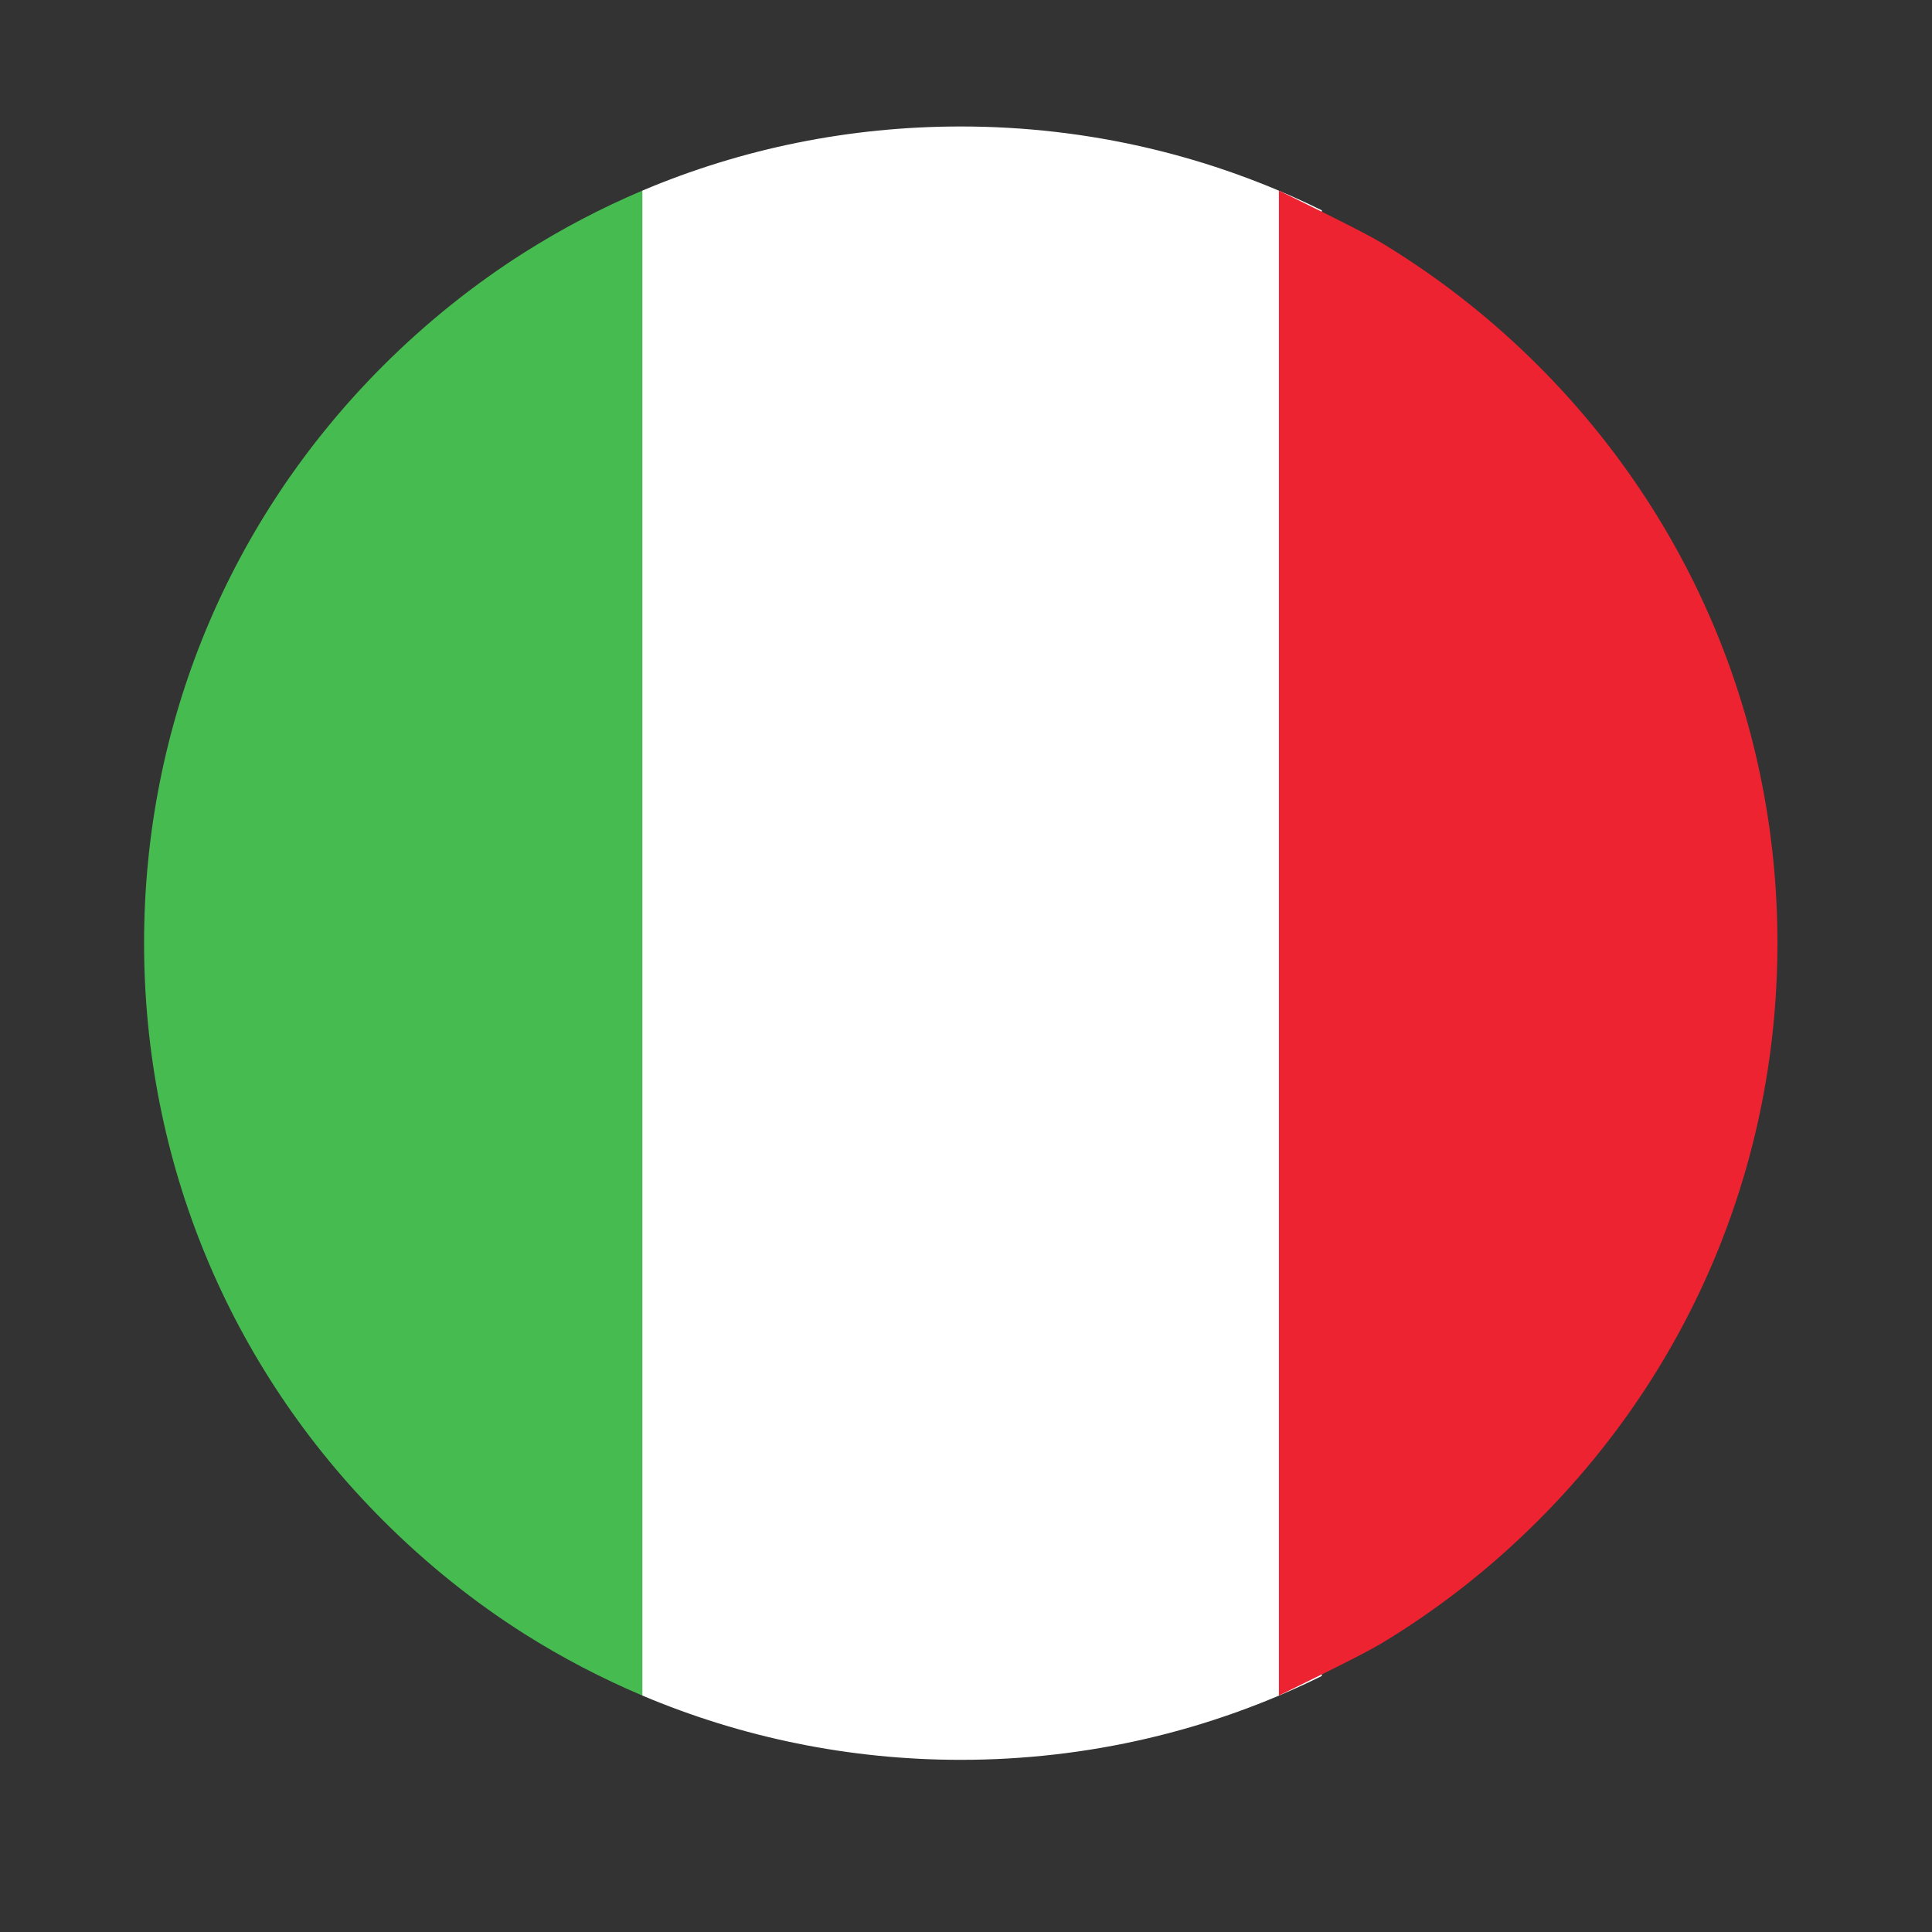
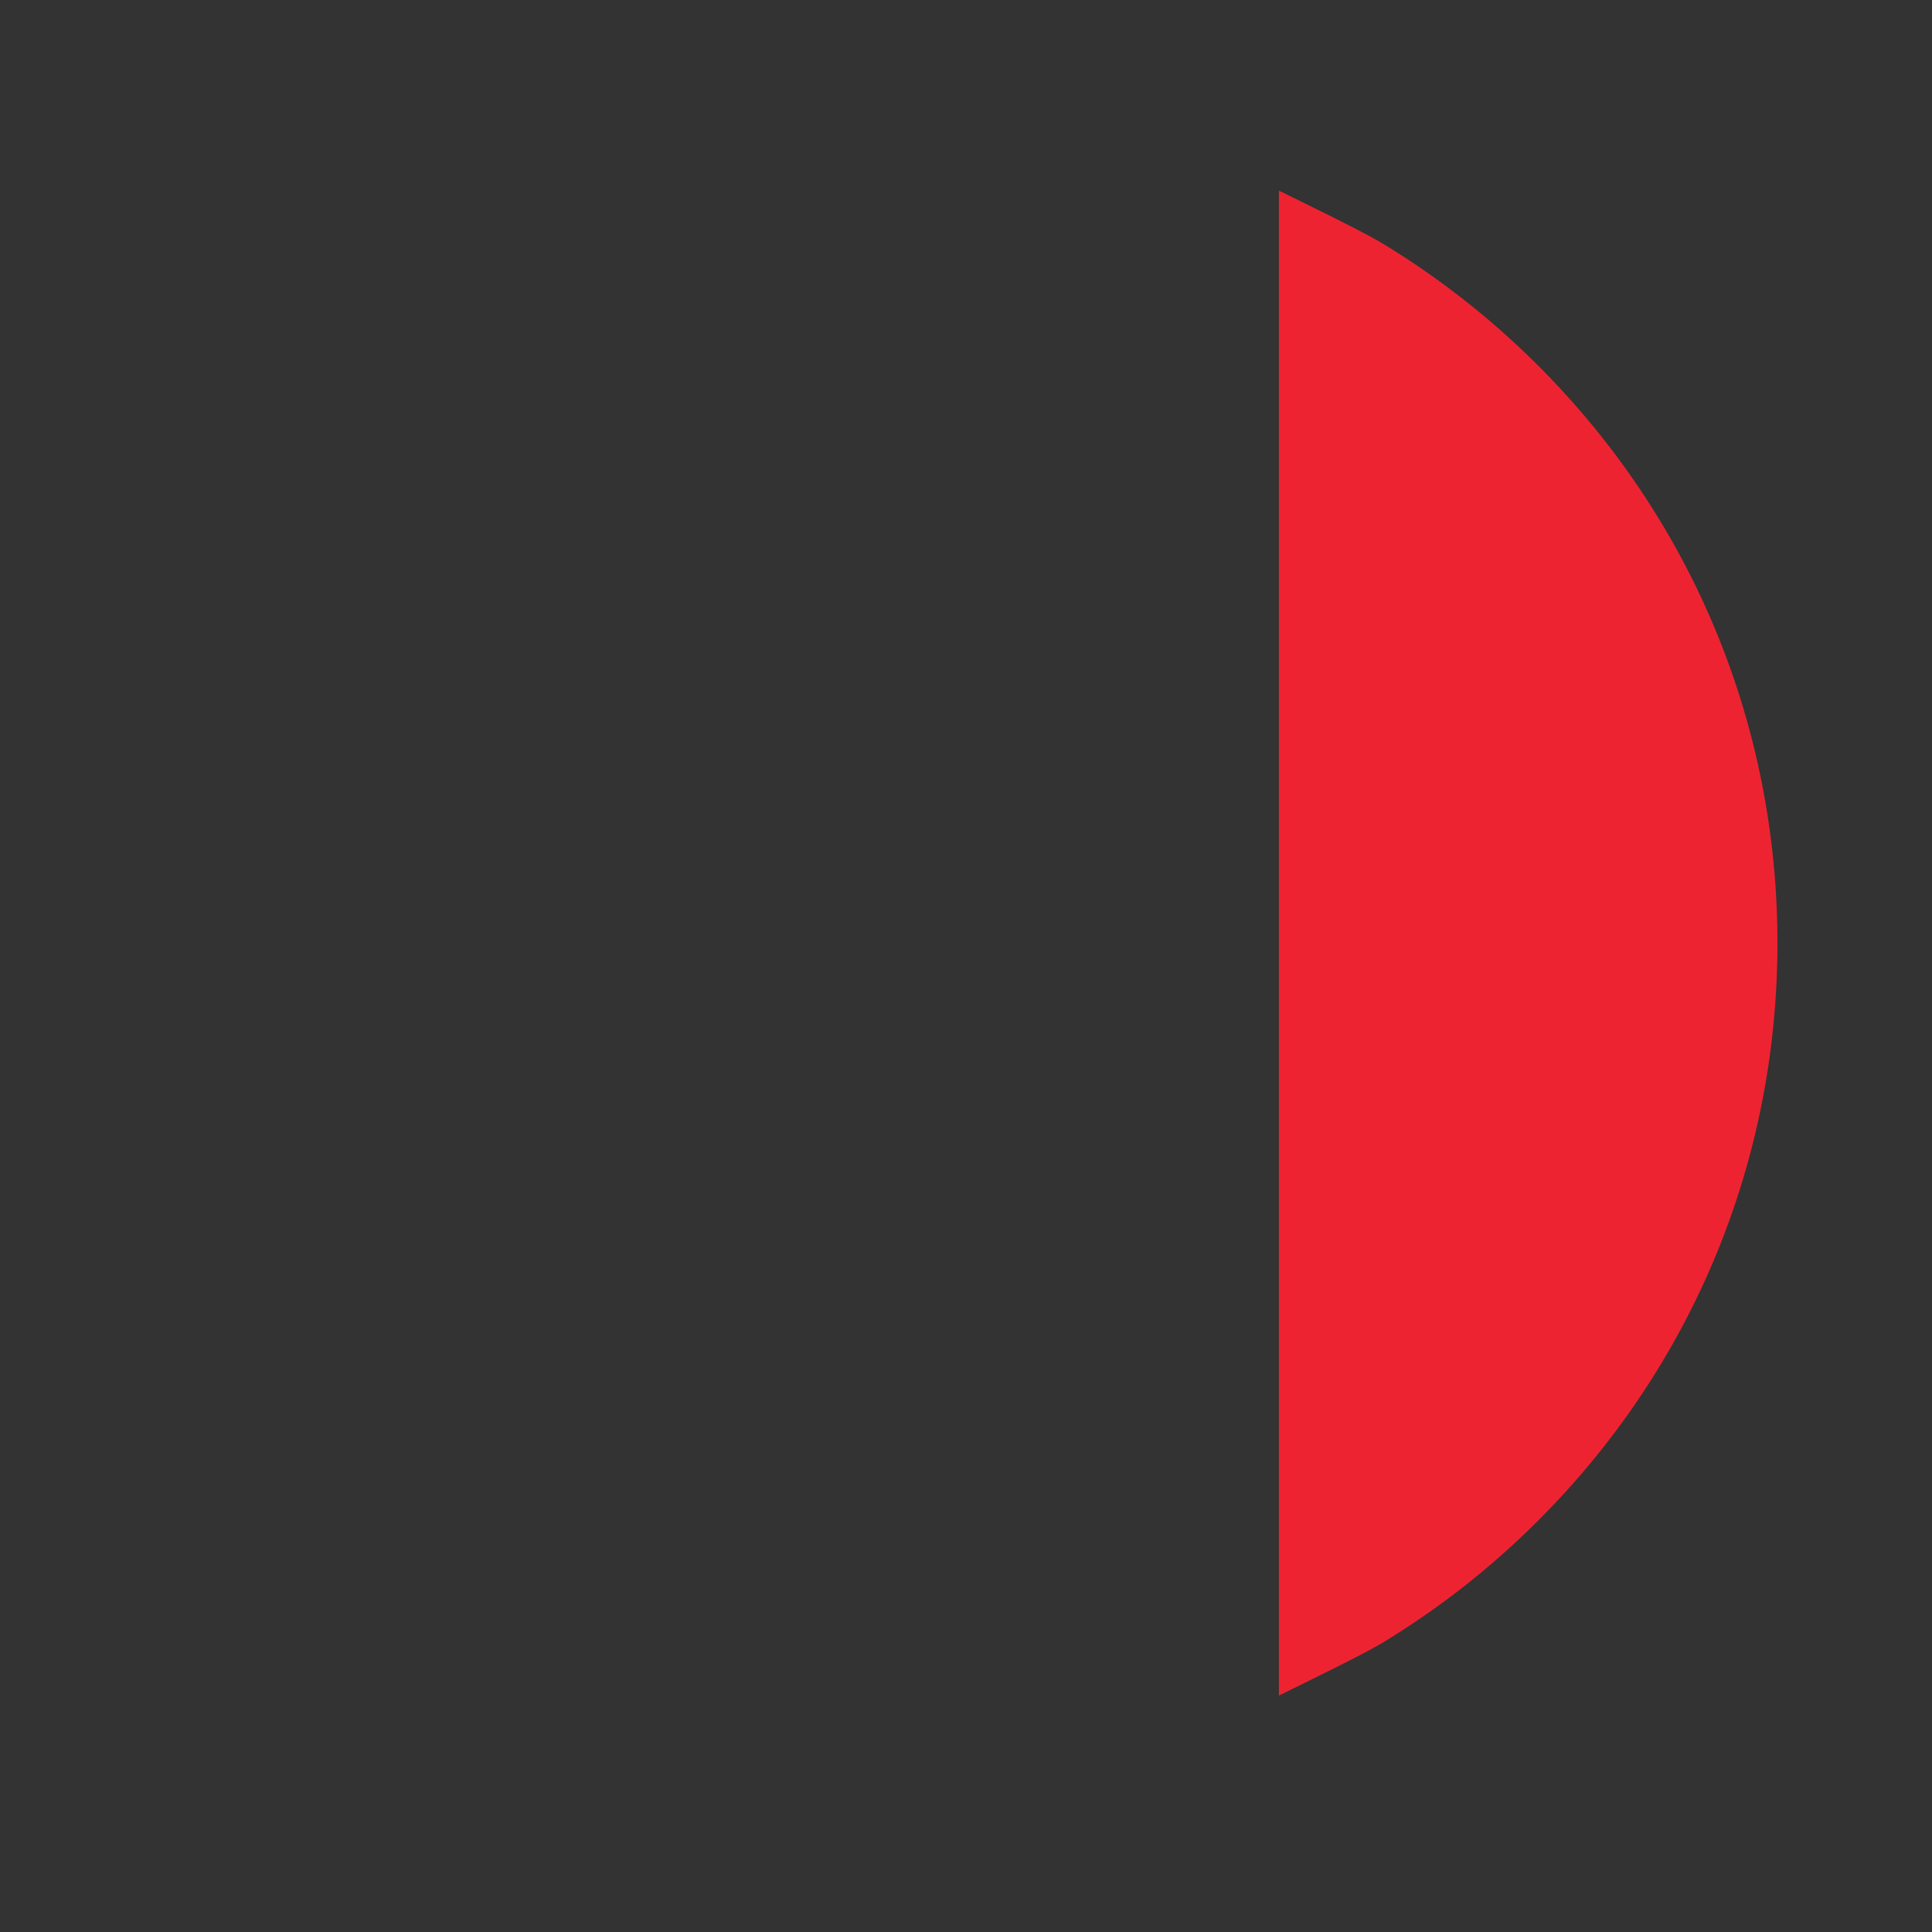
<svg xmlns="http://www.w3.org/2000/svg" version="1.0" preserveAspectRatio="xMidYMid meet" height="72" viewBox="0 0 54 54" zoomAndPan="magnify" width="72">
  <rect x="0" y="0" width="54" height="54" fill="#333333" stroke="none" />
  <defs>
    <clipPath id="606d4f9e27">
-       <path clip-rule="nonzero" d="M 4.027 5 L 18 5 L 18 48 L 4.027 48 Z M 4.027 5" />
-     </clipPath>
+       </clipPath>
    <clipPath id="4855f9c8fe">
-       <path clip-rule="nonzero" d="M 17.934 3.535 L 36.961 3.535 L 36.961 49.188 L 17.934 49.188 Z M 17.934 3.535" />
-     </clipPath>
+       </clipPath>
    <clipPath id="2bc5cfce51">
      <path clip-rule="nonzero" d="M 35.719 5.312 L 49.68 5.312 L 49.68 47.41 L 35.719 47.41 Z M 35.719 5.312" />
    </clipPath>
  </defs>
  <g clip-path="url(#606d4f9e27)">
    <path fill-rule="nonzero" fill-opacity="1" d="M 14.652 7.059 C 13.242 7.953 11.922 9.012 10.711 10.219 C 6.398 14.531 4.027 20.262 4.027 26.359 C 4.027 32.457 6.398 38.191 10.711 42.5 C 11.922 43.711 13.242 44.77 14.652 45.664 C 15.707 46.332 16.812 46.906 17.953 47.391 L 17.953 5.328 C 16.812 5.812 15.707 6.391 14.652 7.059" fill="#46bc50" />
  </g>
  <g clip-path="url(#4855f9c8fe)">
    <path fill-rule="nonzero" fill-opacity="1" d="M 26.852 3.535 C 23.742 3.535 20.734 4.152 17.953 5.328 L 17.953 47.391 C 20.734 48.566 23.746 49.188 26.852 49.188 C 30.41 49.188 33.844 48.375 36.945 46.844 L 36.945 5.879 C 33.844 4.348 30.41 3.535 26.852 3.535" fill="#ffffff" />
  </g>
  <g clip-path="url(#2bc5cfce51)">
    <path fill-rule="nonzero" fill-opacity="1" d="M 35.746 47.391 C 36.316 47.109 38.074 46.258 38.617 45.93 C 40.191 44.98 41.66 43.832 42.992 42.5 C 47.305 38.191 49.68 32.457 49.68 26.359 C 49.68 20.266 47.305 14.531 42.992 10.219 C 41.66 8.887 40.191 7.742 38.617 6.789 C 38.074 6.461 36.316 5.609 35.746 5.328 L 35.746 47.391" fill="#ee2332" />
  </g>
</svg>